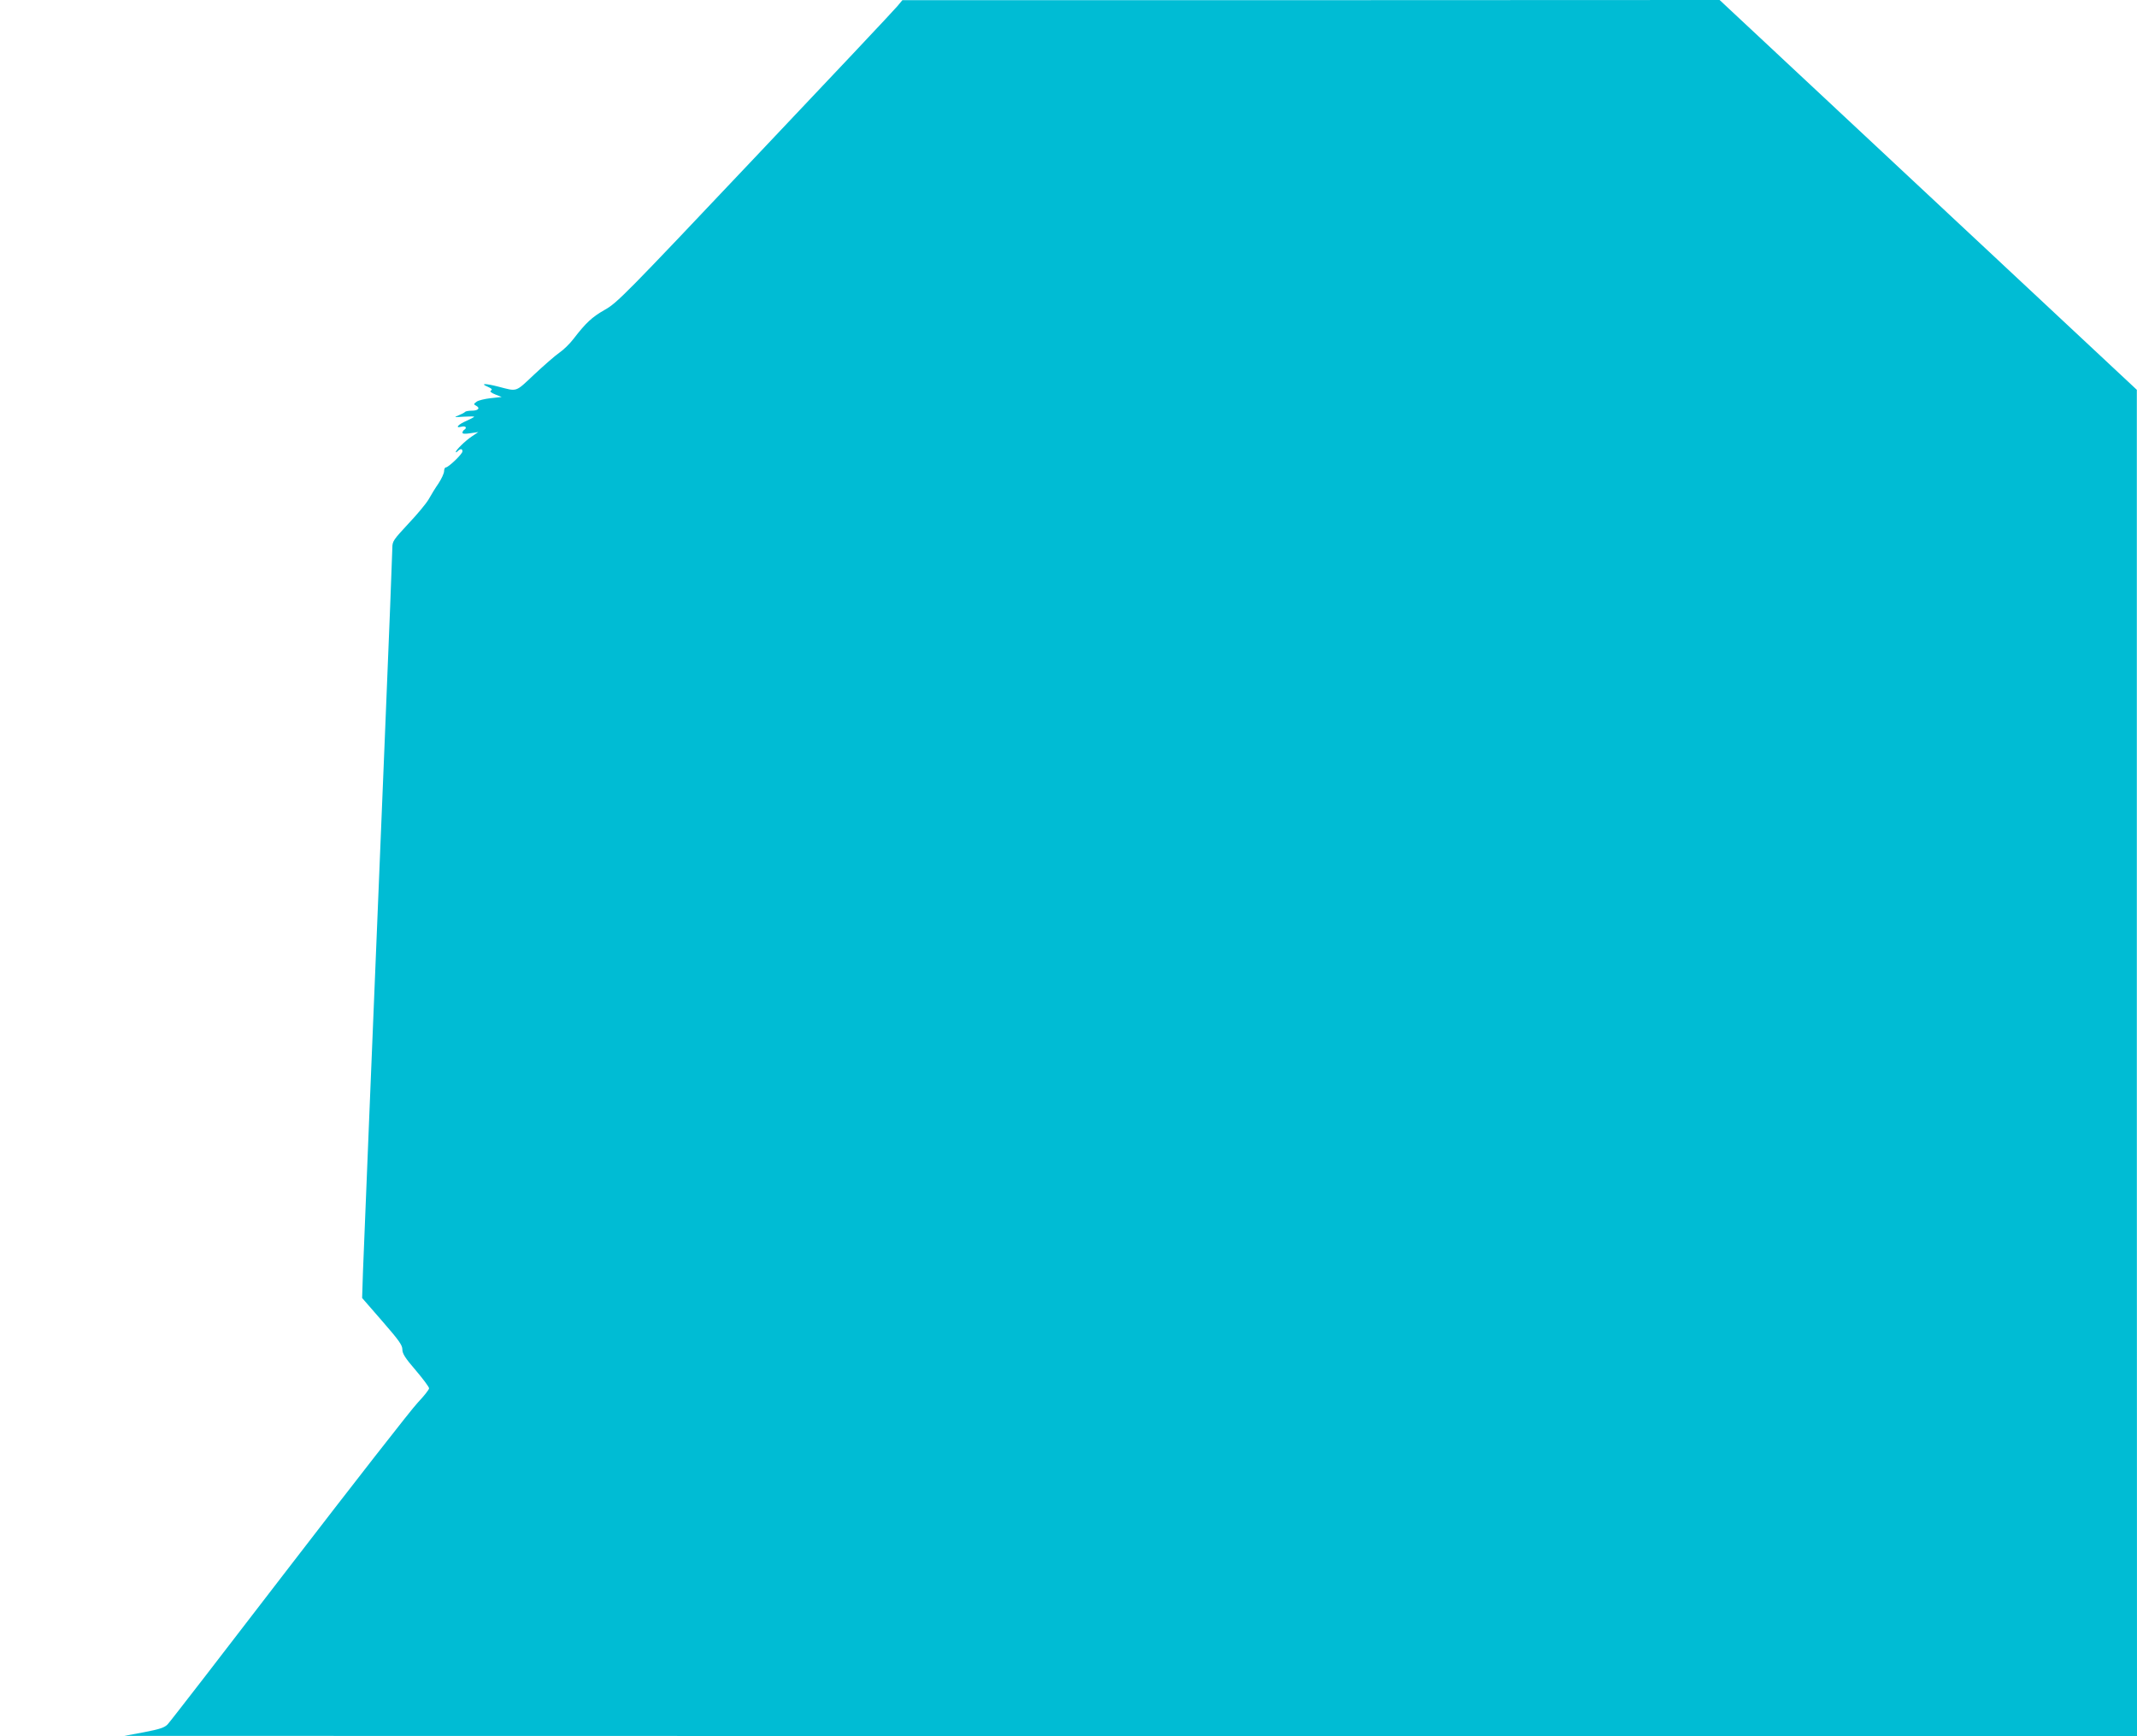
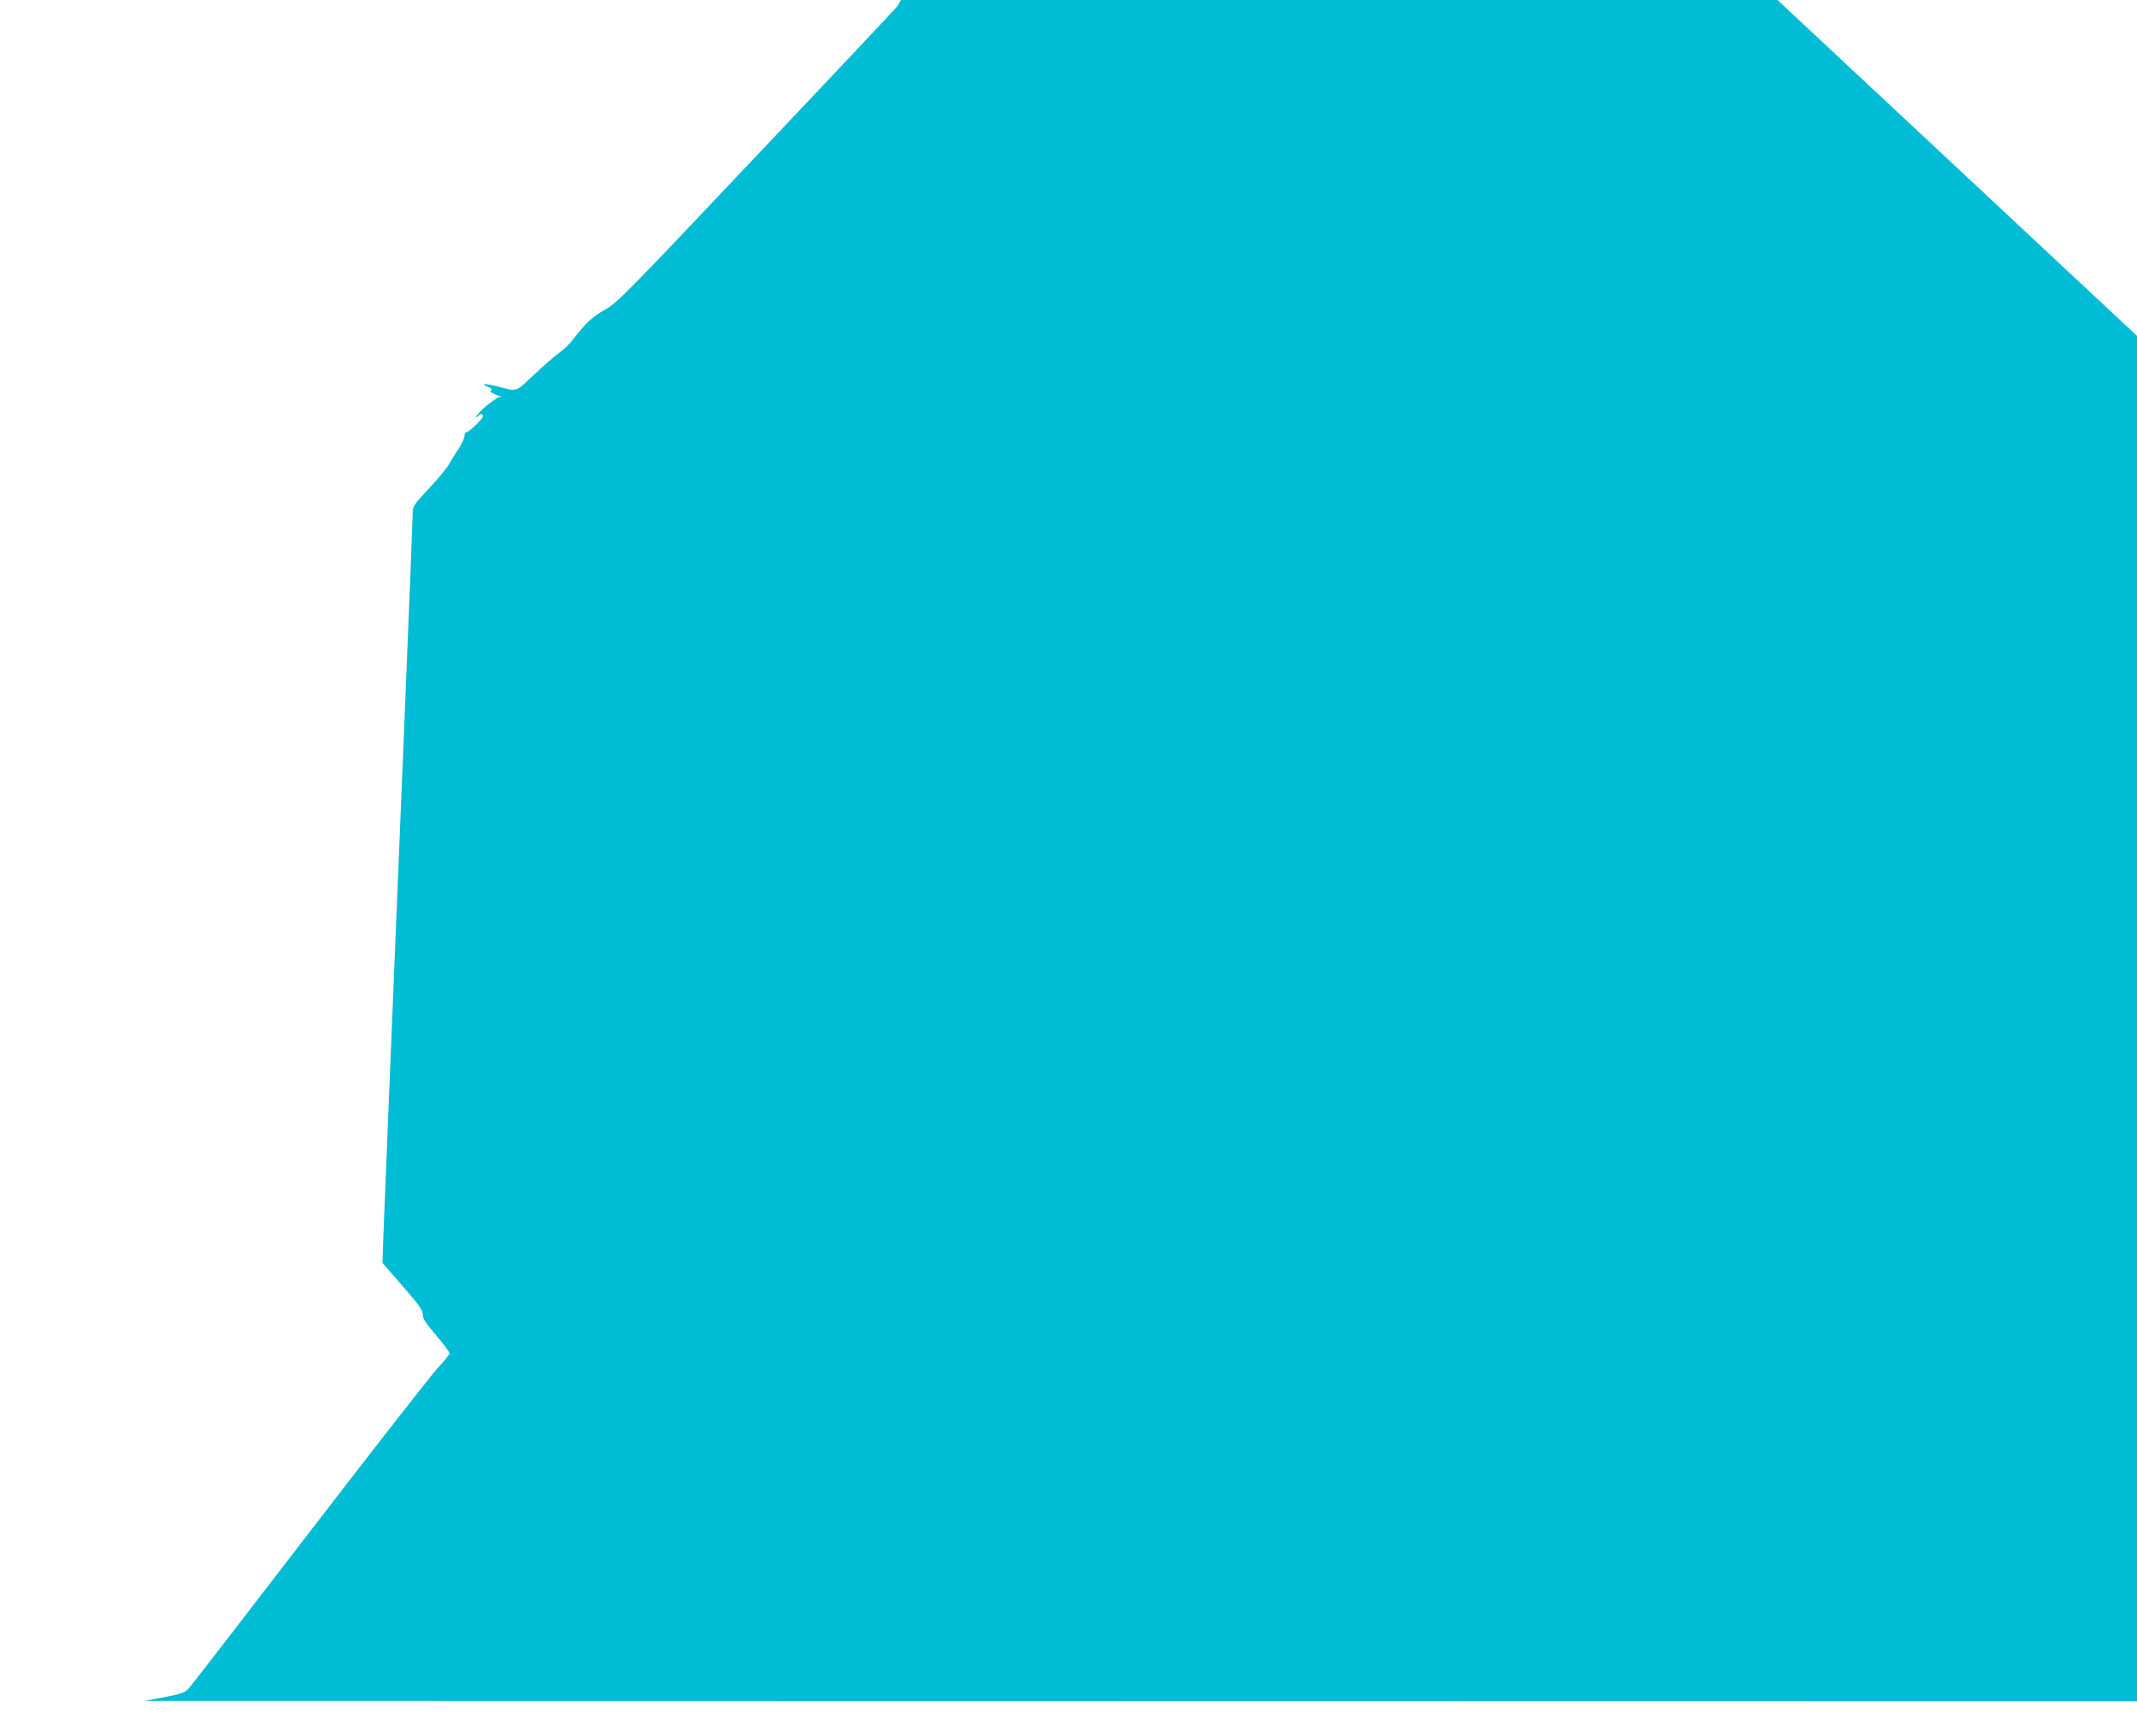
<svg xmlns="http://www.w3.org/2000/svg" version="1.0" width="1280pt" height="1040pt" viewBox="0 0 1280 1040" preserveAspectRatio="xMidYMid meet">
  <g transform="translate(0,1040) scale(0.1,-0.1)" fill="#00bcd4" stroke="none">
-     <path d="M5375 10363 c-16 -20 -400 -428 -853 -906 -779 -824 -826 -872 -900 -913 -77 -44 -112 -77 -187 -174 -22 -29 -60 -66 -85 -83 -25 -17 -92 -76 -150 -130 -115 -108 -99 -103 -215 -73 -78 20 -112 20 -65 0 25 -11 31 -17 21 -23 -9 -6 -1 -13 26 -24 l38 -15 -65 -7 c-36 -4 -74 -13 -85 -21 -19 -14 -19 -16 -2 -25 25 -14 11 -29 -27 -29 -18 0 -36 -3 -40 -7 -4 -5 -22 -14 -39 -21 -30 -11 -28 -12 31 -8 34 2 62 2 62 0 0 -3 -20 -13 -44 -24 -52 -22 -74 -47 -32 -36 25 6 36 -6 16 -19 -5 -3 -10 -11 -10 -17 0 -7 16 -8 48 -3 l47 7 -40 -27 c-40 -27 -95 -81 -95 -93 0 -3 5 -1 12 6 16 16 28 15 28 -2 0 -15 -84 -96 -100 -96 -5 0 -10 -10 -10 -22 0 -13 -15 -45 -33 -73 -19 -27 -45 -70 -59 -95 -14 -25 -69 -91 -122 -147 -90 -97 -96 -105 -96 -145 0 -24 -20 -536 -45 -1138 -85 -2058 -125 -3045 -131 -3200 l-5 -155 120 -138 c100 -115 121 -144 121 -170 0 -25 16 -51 80 -125 44 -52 80 -100 80 -108 0 -8 -31 -47 -68 -86 -38 -40 -385 -485 -772 -988 -386 -503 -713 -926 -726 -939 -18 -19 -47 -29 -141 -47 l-118 -22 6028 -1 6027 -1 -1 4033 0 4032 -1250 1168 -1249 1167 -2447 -1 -2448 0 -30 -36z" />
+     <path d="M5375 10363 c-16 -20 -400 -428 -853 -906 -779 -824 -826 -872 -900 -913 -77 -44 -112 -77 -187 -174 -22 -29 -60 -66 -85 -83 -25 -17 -92 -76 -150 -130 -115 -108 -99 -103 -215 -73 -78 20 -112 20 -65 0 25 -11 31 -17 21 -23 -9 -6 -1 -13 26 -24 l38 -15 -65 -7 l47 7 -40 -27 c-40 -27 -95 -81 -95 -93 0 -3 5 -1 12 6 16 16 28 15 28 -2 0 -15 -84 -96 -100 -96 -5 0 -10 -10 -10 -22 0 -13 -15 -45 -33 -73 -19 -27 -45 -70 -59 -95 -14 -25 -69 -91 -122 -147 -90 -97 -96 -105 -96 -145 0 -24 -20 -536 -45 -1138 -85 -2058 -125 -3045 -131 -3200 l-5 -155 120 -138 c100 -115 121 -144 121 -170 0 -25 16 -51 80 -125 44 -52 80 -100 80 -108 0 -8 -31 -47 -68 -86 -38 -40 -385 -485 -772 -988 -386 -503 -713 -926 -726 -939 -18 -19 -47 -29 -141 -47 l-118 -22 6028 -1 6027 -1 -1 4033 0 4032 -1250 1168 -1249 1167 -2447 -1 -2448 0 -30 -36z" />
  </g>
</svg>